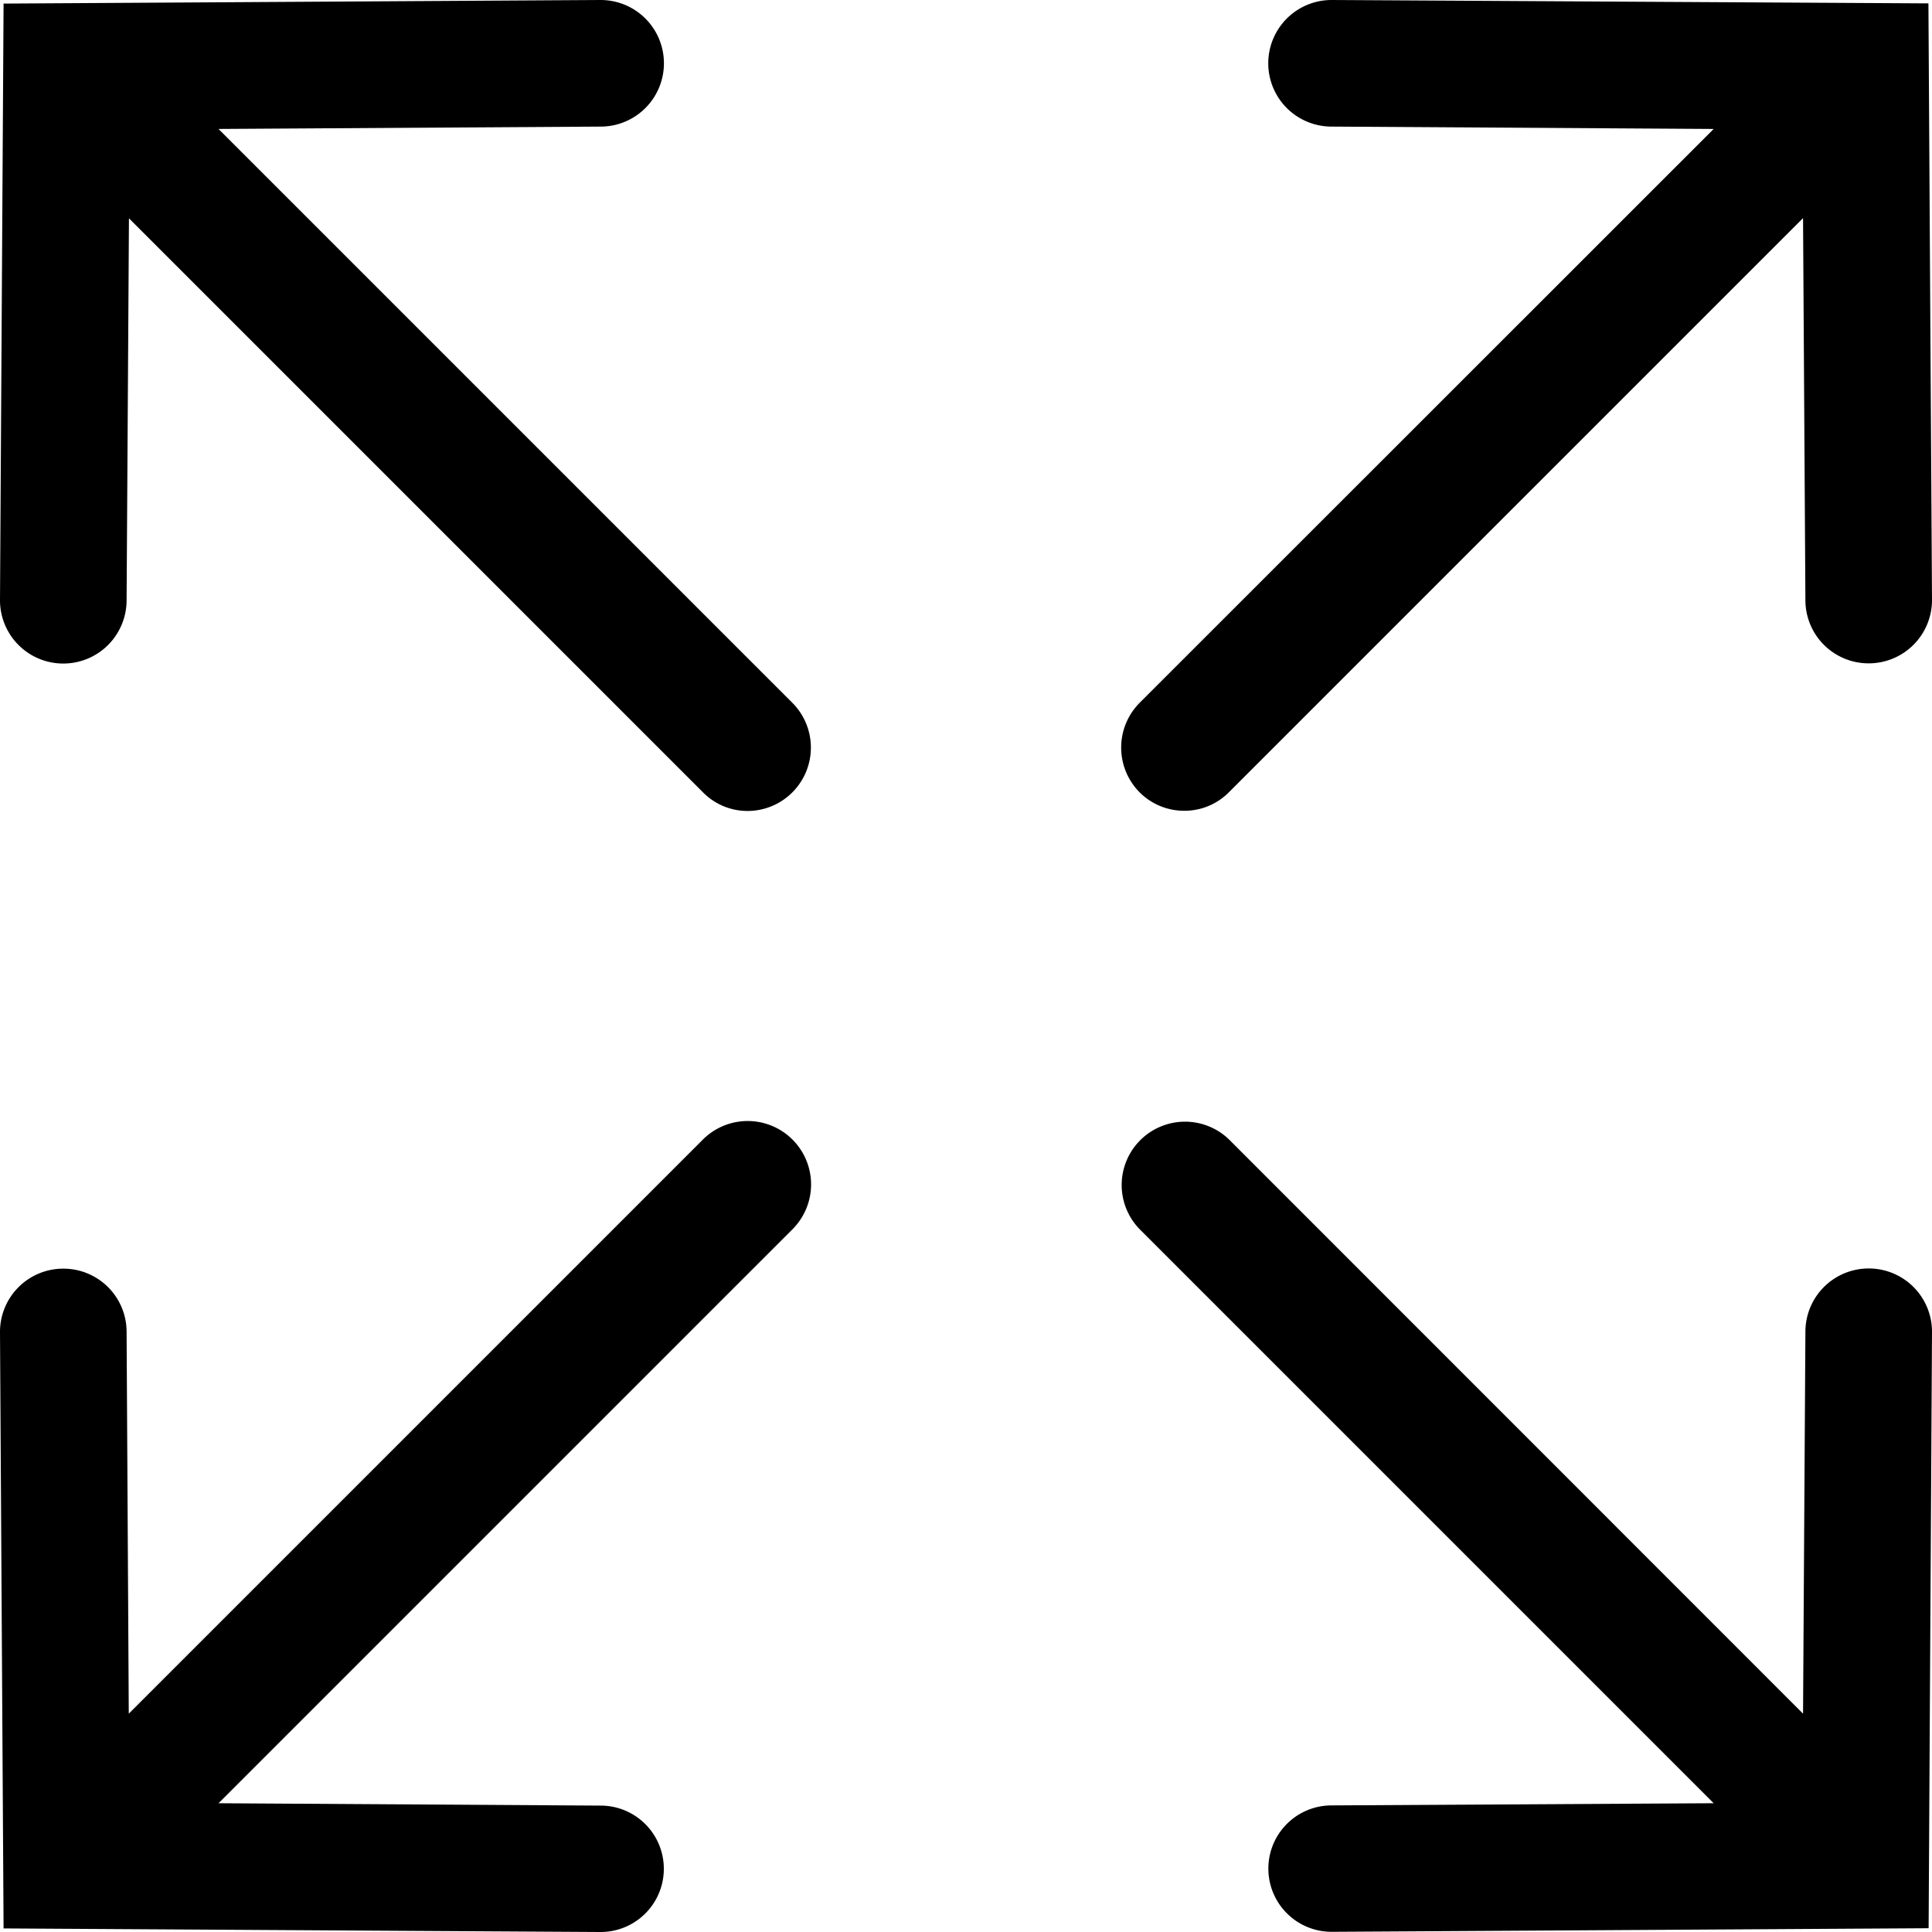
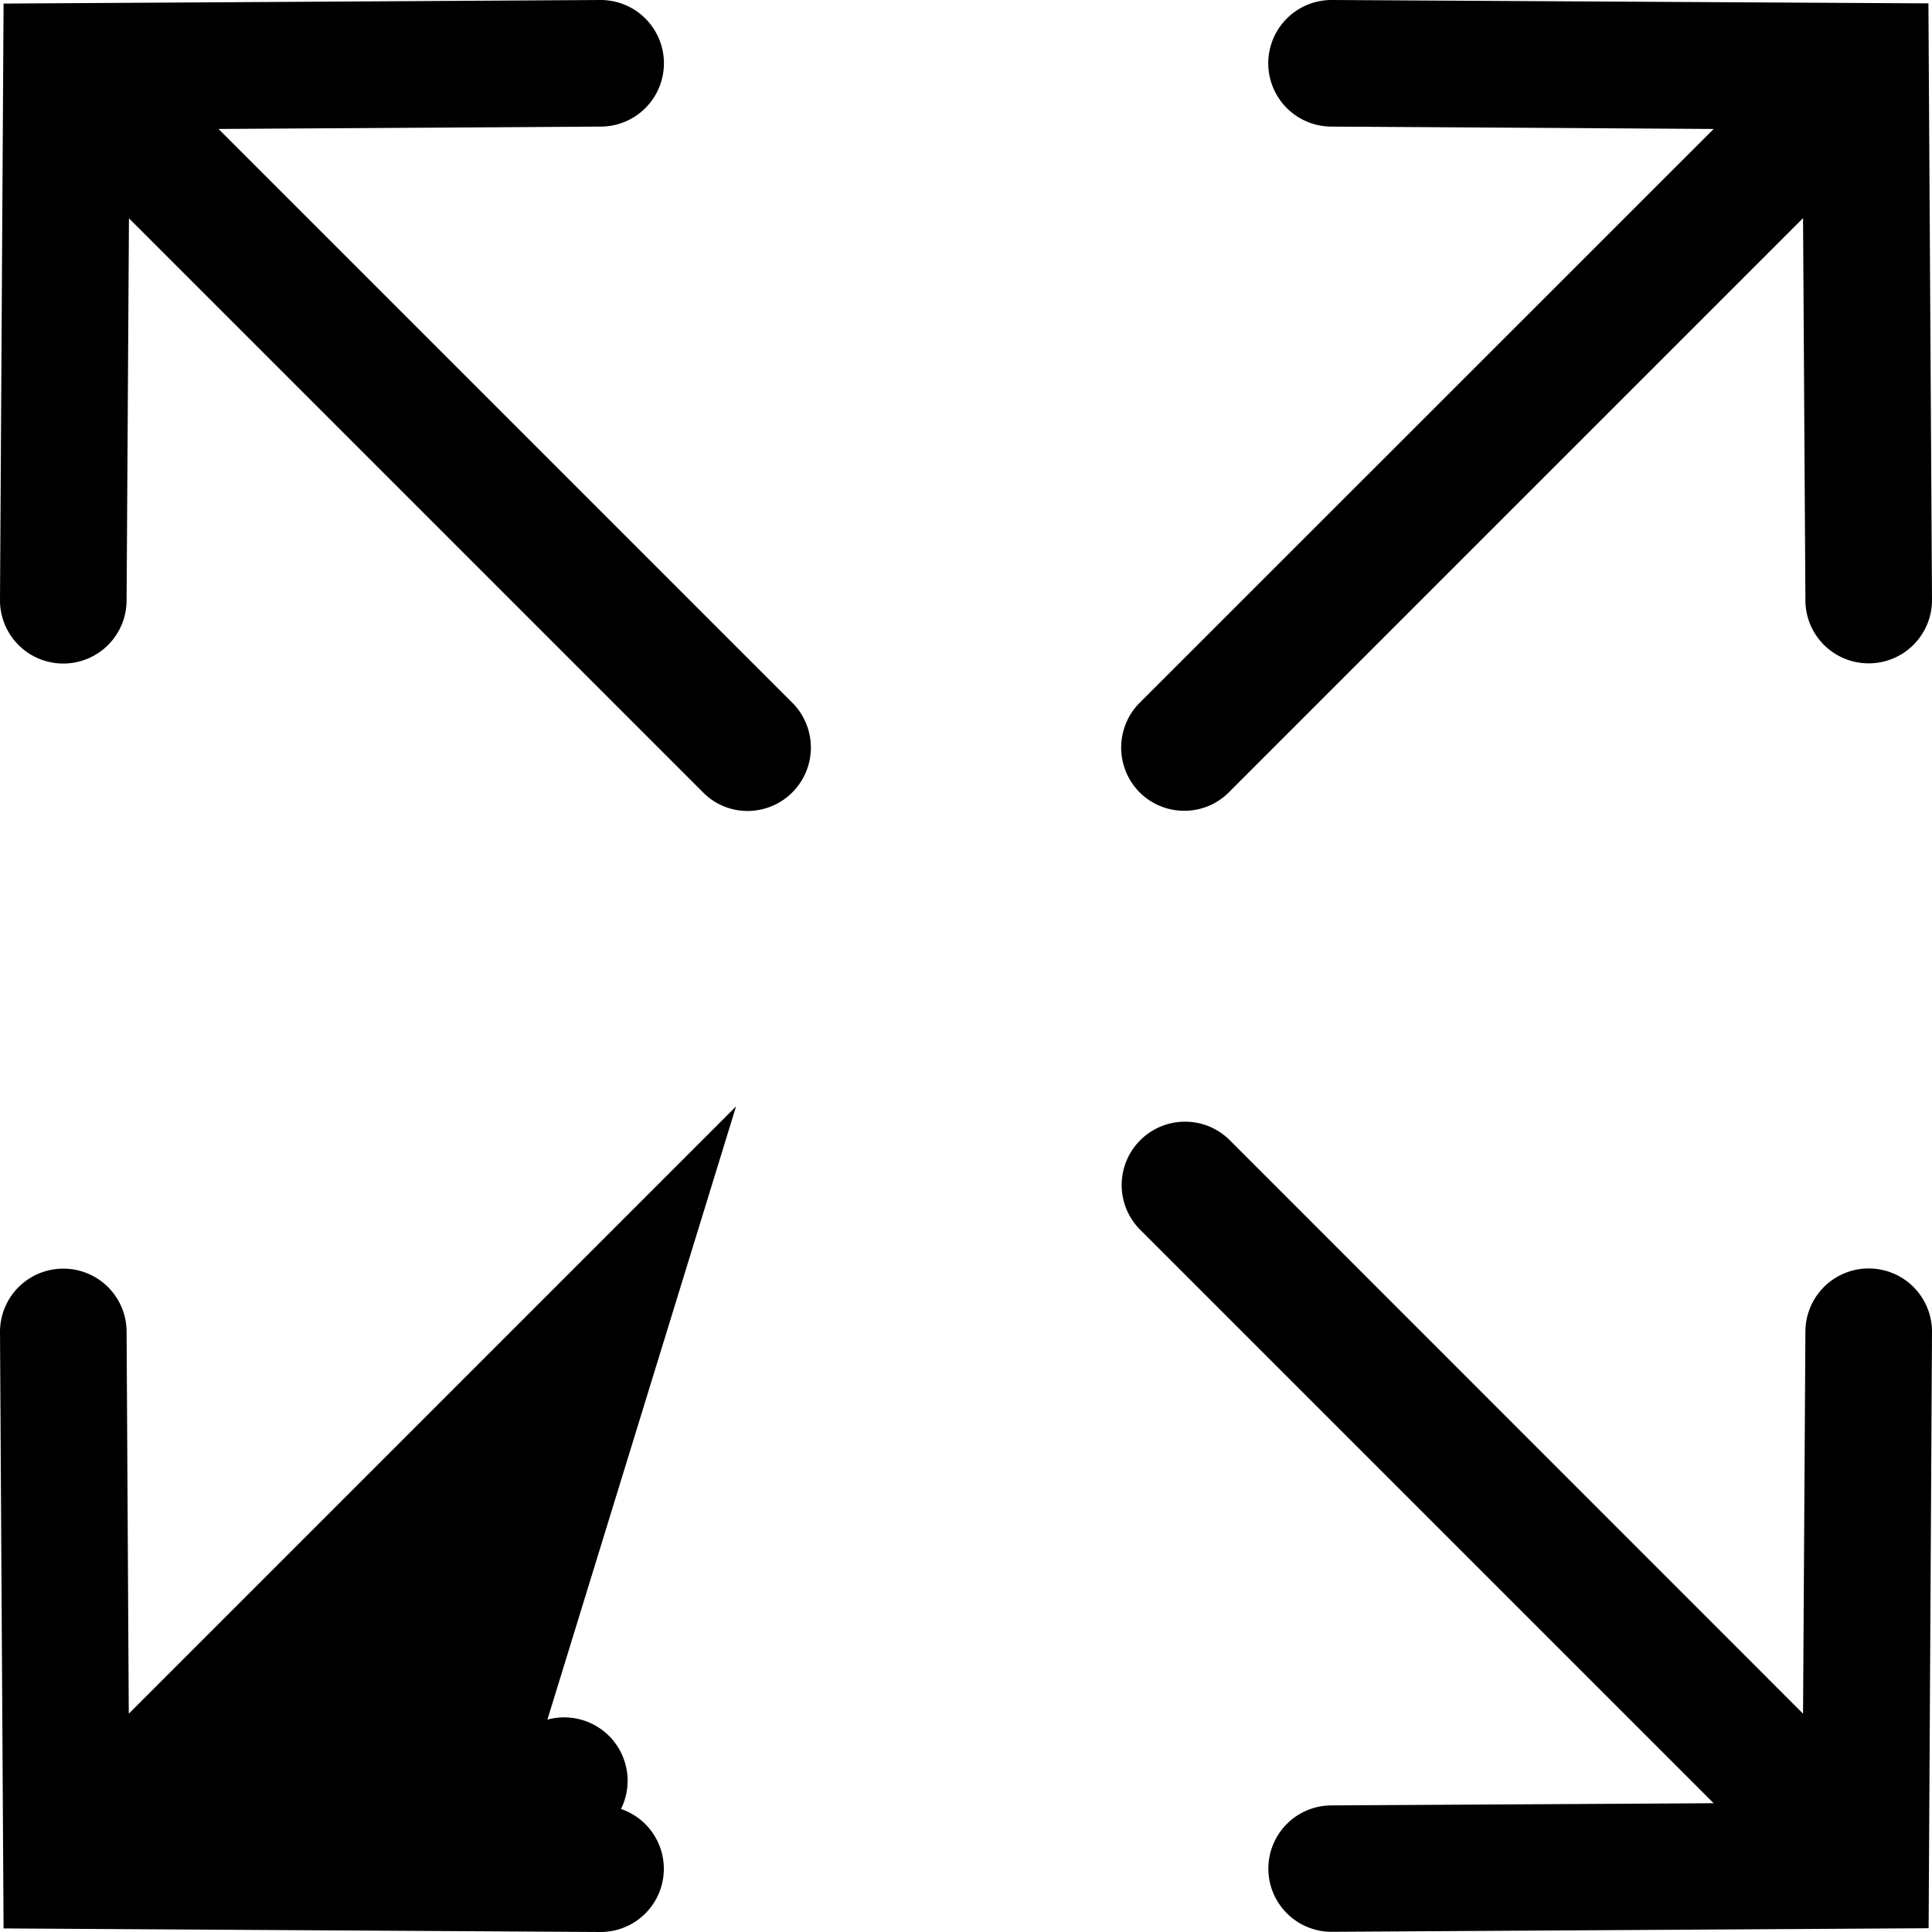
<svg xmlns="http://www.w3.org/2000/svg" id="Layer_1" data-name="Layer 1" viewBox="0 0 992 992">
  <defs>
    <style>.cls-1{stroke:#000;stroke-miterlimit:10;stroke-width:12px;}</style>
  </defs>
-   <path class="cls-1" d="M365.1,589.4,60.2,894.3,59,683.7a26.44,26.44,0,0,0-26.5-26.3h-.2A26.46,26.46,0,0,0,6,684L7.8,984.2,308.1,986h.2a26.45,26.45,0,0,0,.2-52.9L97.8,931.8,402.7,626.9a26.55,26.55,0,0,0-37.6-37.5Zm243-179.1a26.11,26.11,0,0,0,18.7-7.8L931.7,97.6,933,308.3a26.44,26.44,0,0,0,26.5,26.3h.2A26.48,26.48,0,0,0,986,307.9L984.2,7.7,684,6h-.2a26.5,26.5,0,0,0-.2,53l210.7,1.3L589.4,365.1a26.62,26.62,0,0,0,0,37.5A26.34,26.34,0,0,0,608.1,410.3Zm351.6,247h-.2A26.5,26.5,0,0,0,933,683.6l-1.3,210.7L626.9,589.4a26.52,26.52,0,0,0-37.5,37.5L894.3,931.8,683.6,933a26.45,26.45,0,0,0,.2,52.9h.2l300.3-1.8L986,684A26.48,26.48,0,0,0,959.7,657.3ZM402.6,365.1a26.55,26.55,0,0,1-18.7,45.3,26.11,26.11,0,0,1-18.7-7.8L60.3,97.7,59,308.4a26.5,26.5,0,0,1-26.5,26.3h-.2A26.48,26.48,0,0,1,6,308L7.8,7.8,308.1,6h.2a26.5,26.5,0,0,1,.2,53L97.8,60.3Z" />
+   <path class="cls-1" d="M365.1,589.4,60.2,894.3,59,683.7a26.44,26.44,0,0,0-26.5-26.3h-.2A26.46,26.46,0,0,0,6,684L7.8,984.2,308.1,986h.2a26.45,26.45,0,0,0,.2-52.9a26.55,26.55,0,0,0-37.6-37.5Zm243-179.1a26.11,26.11,0,0,0,18.7-7.8L931.7,97.6,933,308.3a26.44,26.44,0,0,0,26.5,26.3h.2A26.48,26.48,0,0,0,986,307.9L984.2,7.7,684,6h-.2a26.5,26.5,0,0,0-.2,53l210.7,1.3L589.4,365.1a26.62,26.62,0,0,0,0,37.5A26.34,26.34,0,0,0,608.1,410.3Zm351.6,247h-.2A26.5,26.5,0,0,0,933,683.6l-1.3,210.7L626.9,589.4a26.52,26.52,0,0,0-37.5,37.5L894.3,931.8,683.6,933a26.45,26.45,0,0,0,.2,52.9h.2l300.3-1.8L986,684A26.48,26.48,0,0,0,959.7,657.3ZM402.6,365.1a26.55,26.55,0,0,1-18.7,45.3,26.11,26.11,0,0,1-18.7-7.8L60.3,97.7,59,308.4a26.5,26.5,0,0,1-26.5,26.3h-.2A26.48,26.48,0,0,1,6,308L7.8,7.8,308.1,6h.2a26.5,26.5,0,0,1,.2,53L97.8,60.3Z" />
</svg>